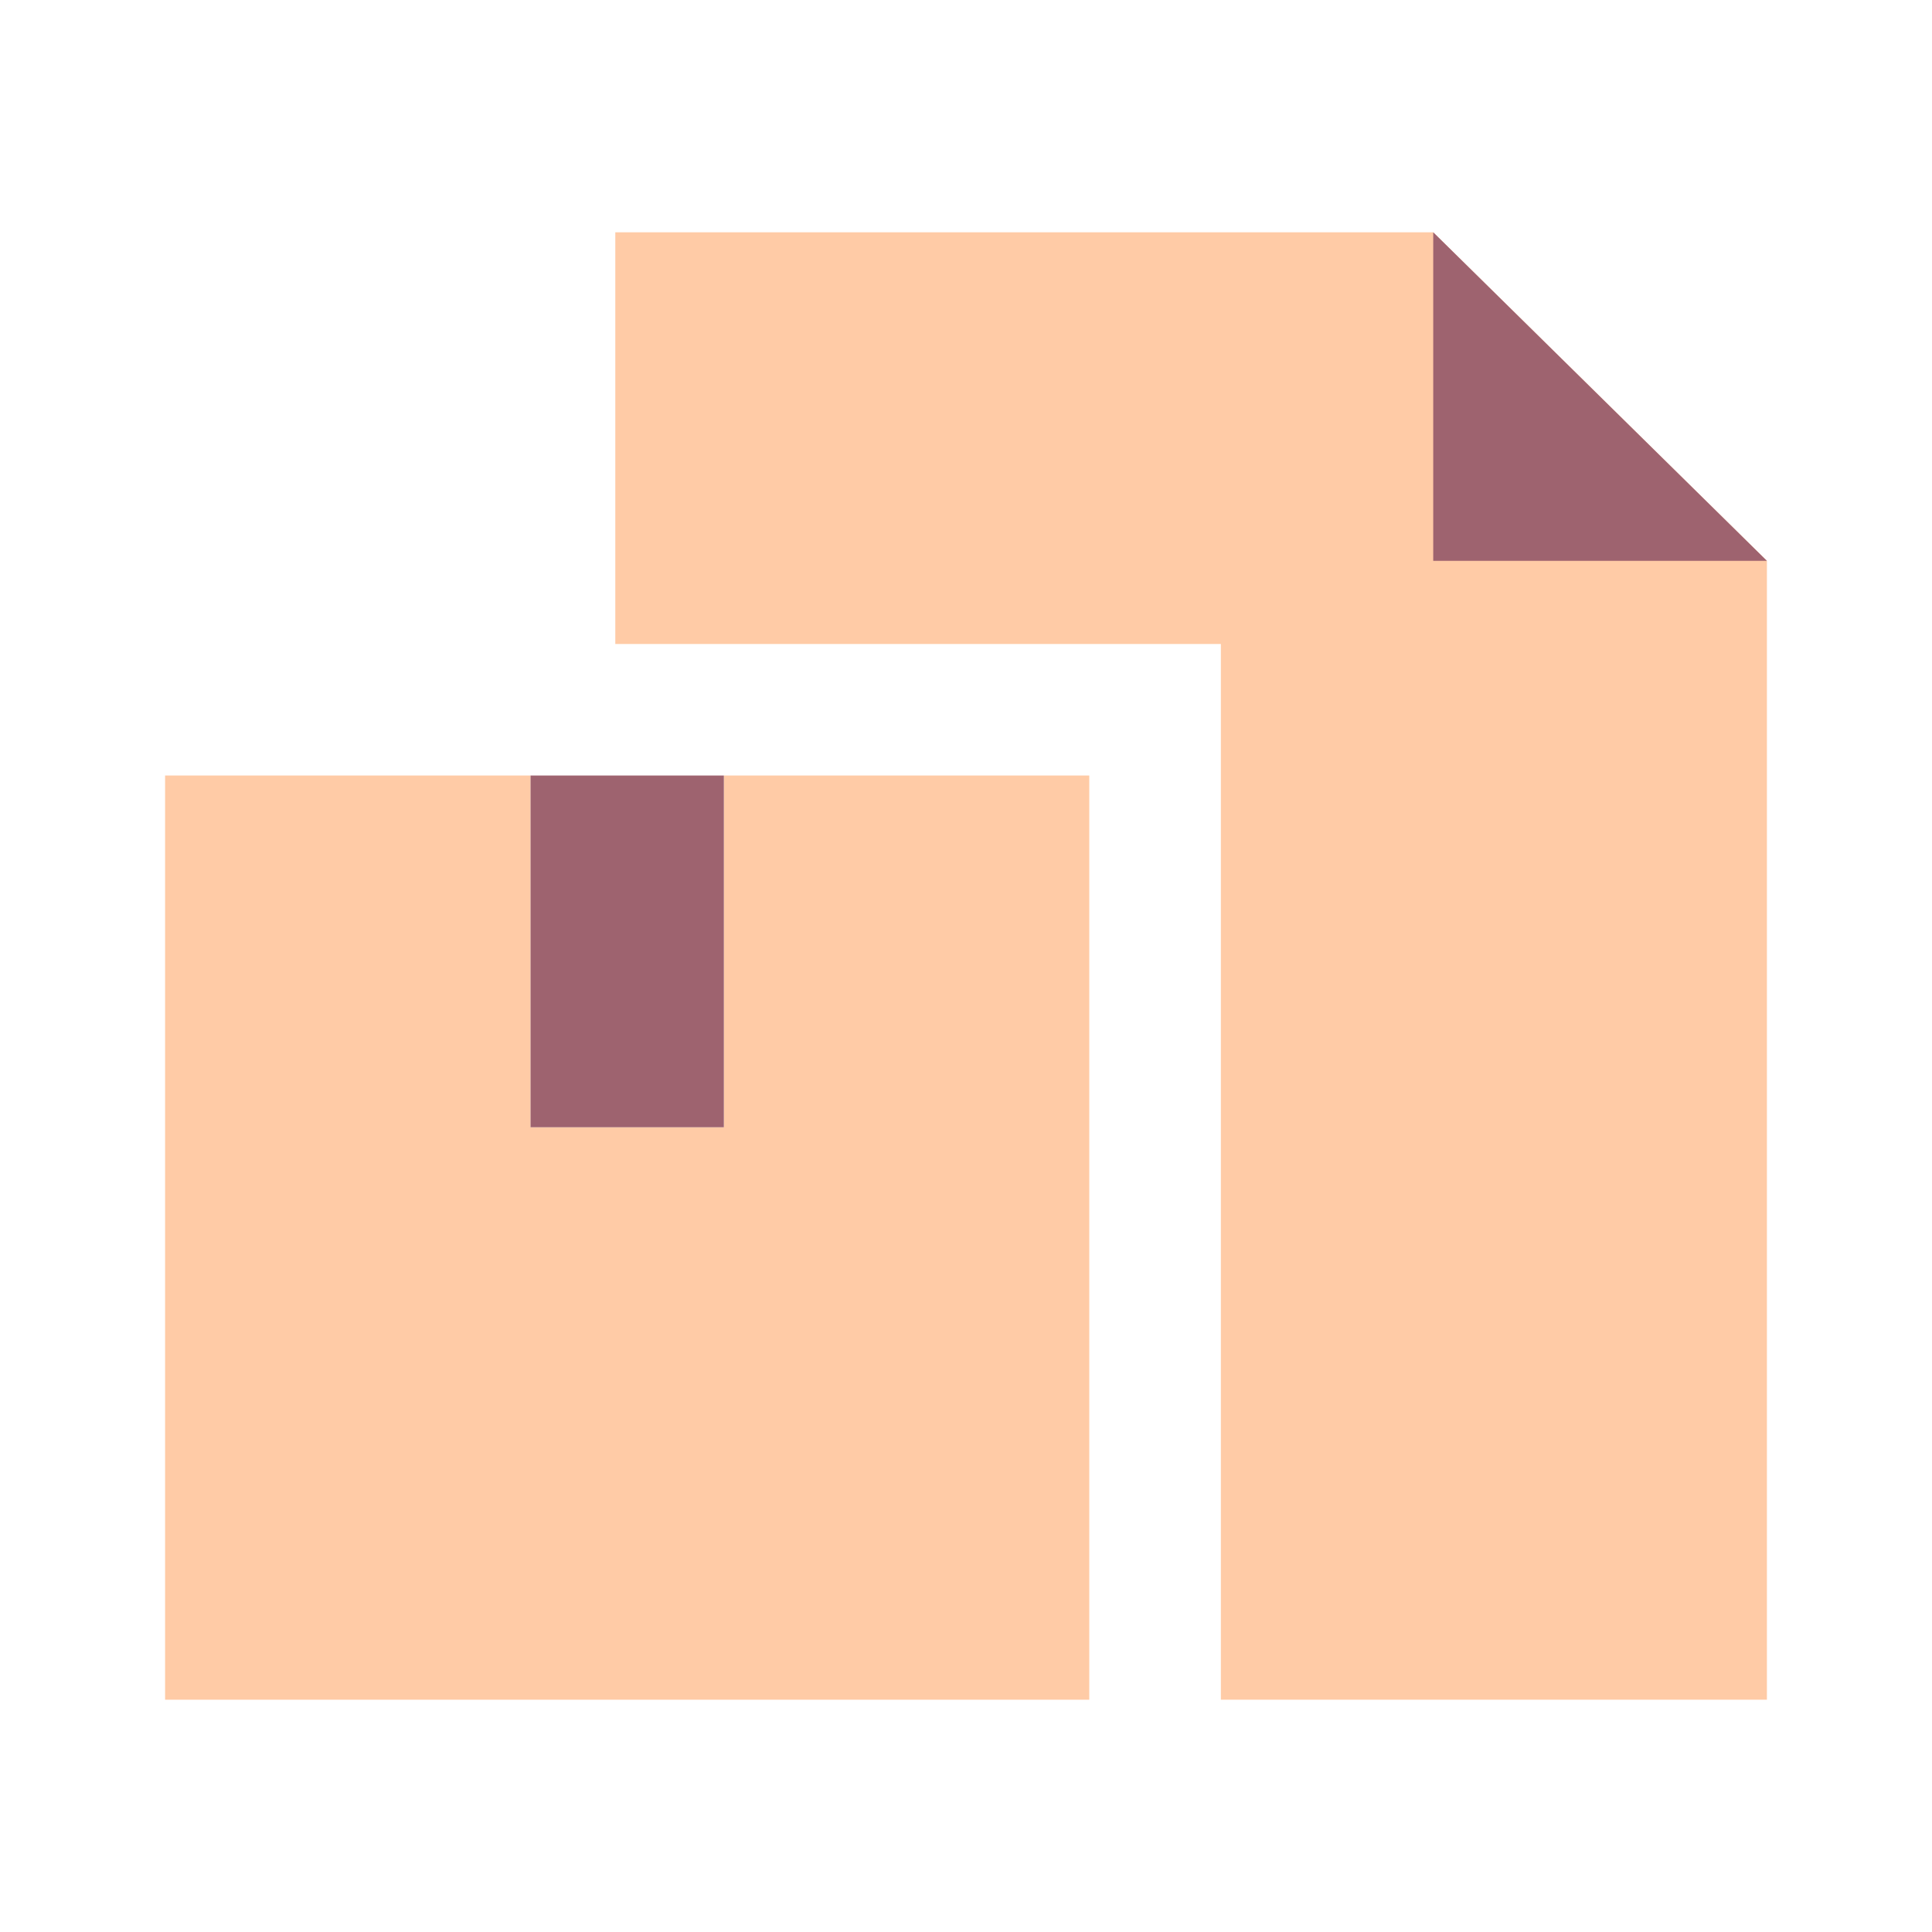
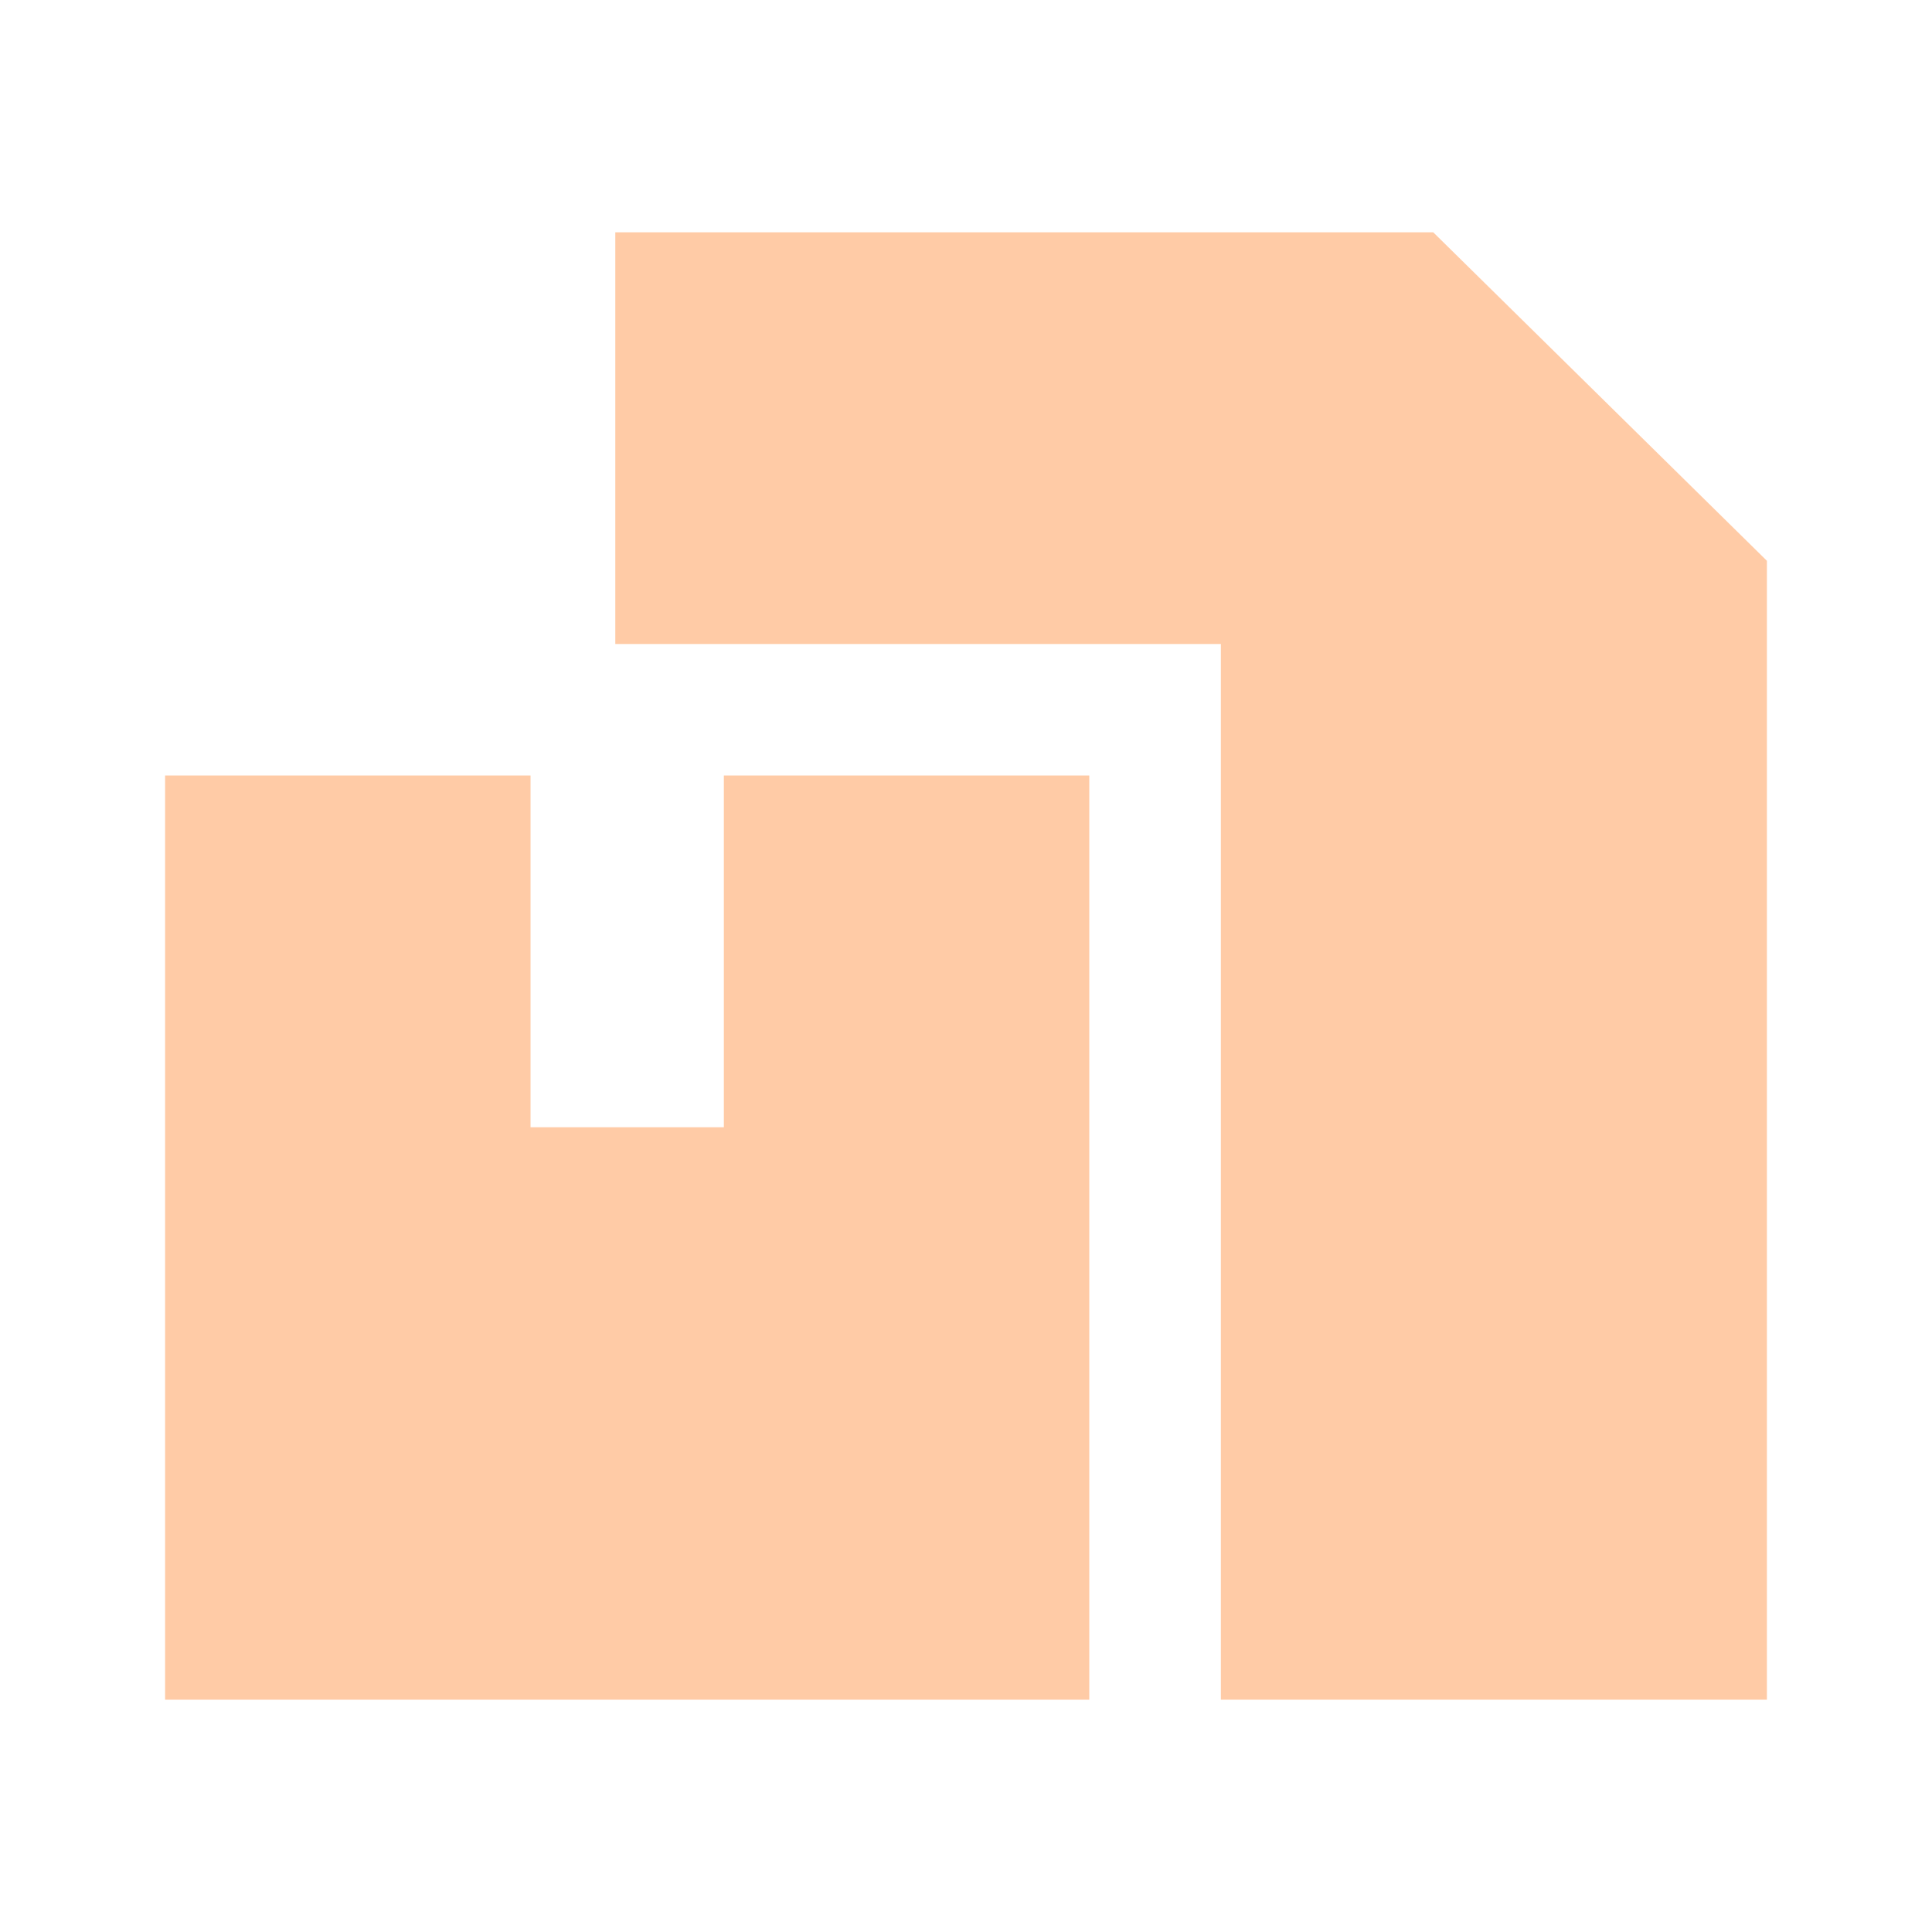
<svg xmlns="http://www.w3.org/2000/svg" data-name="Layer 1" viewBox="0 0 512 512">
  <path fill="#ffcba6" d="M468.25 148.62v301.82H323.54V170.66H163.06V61.56h216.76l88.43 87.06z" />
  <path fill="#ffcba6" d="M288.67 205.52v244.92H43.75V205.52h96.85v93.21h51.23v-93.21h96.84z" />
-   <path fill="#9e636f" d="M140.6 205.52h51.23v93.21H140.6zM379.82 61.56v87.07h88.43l-88.43-87.07z" />
  <path fill="none" d="M0 0h512v512H0z" />
</svg>